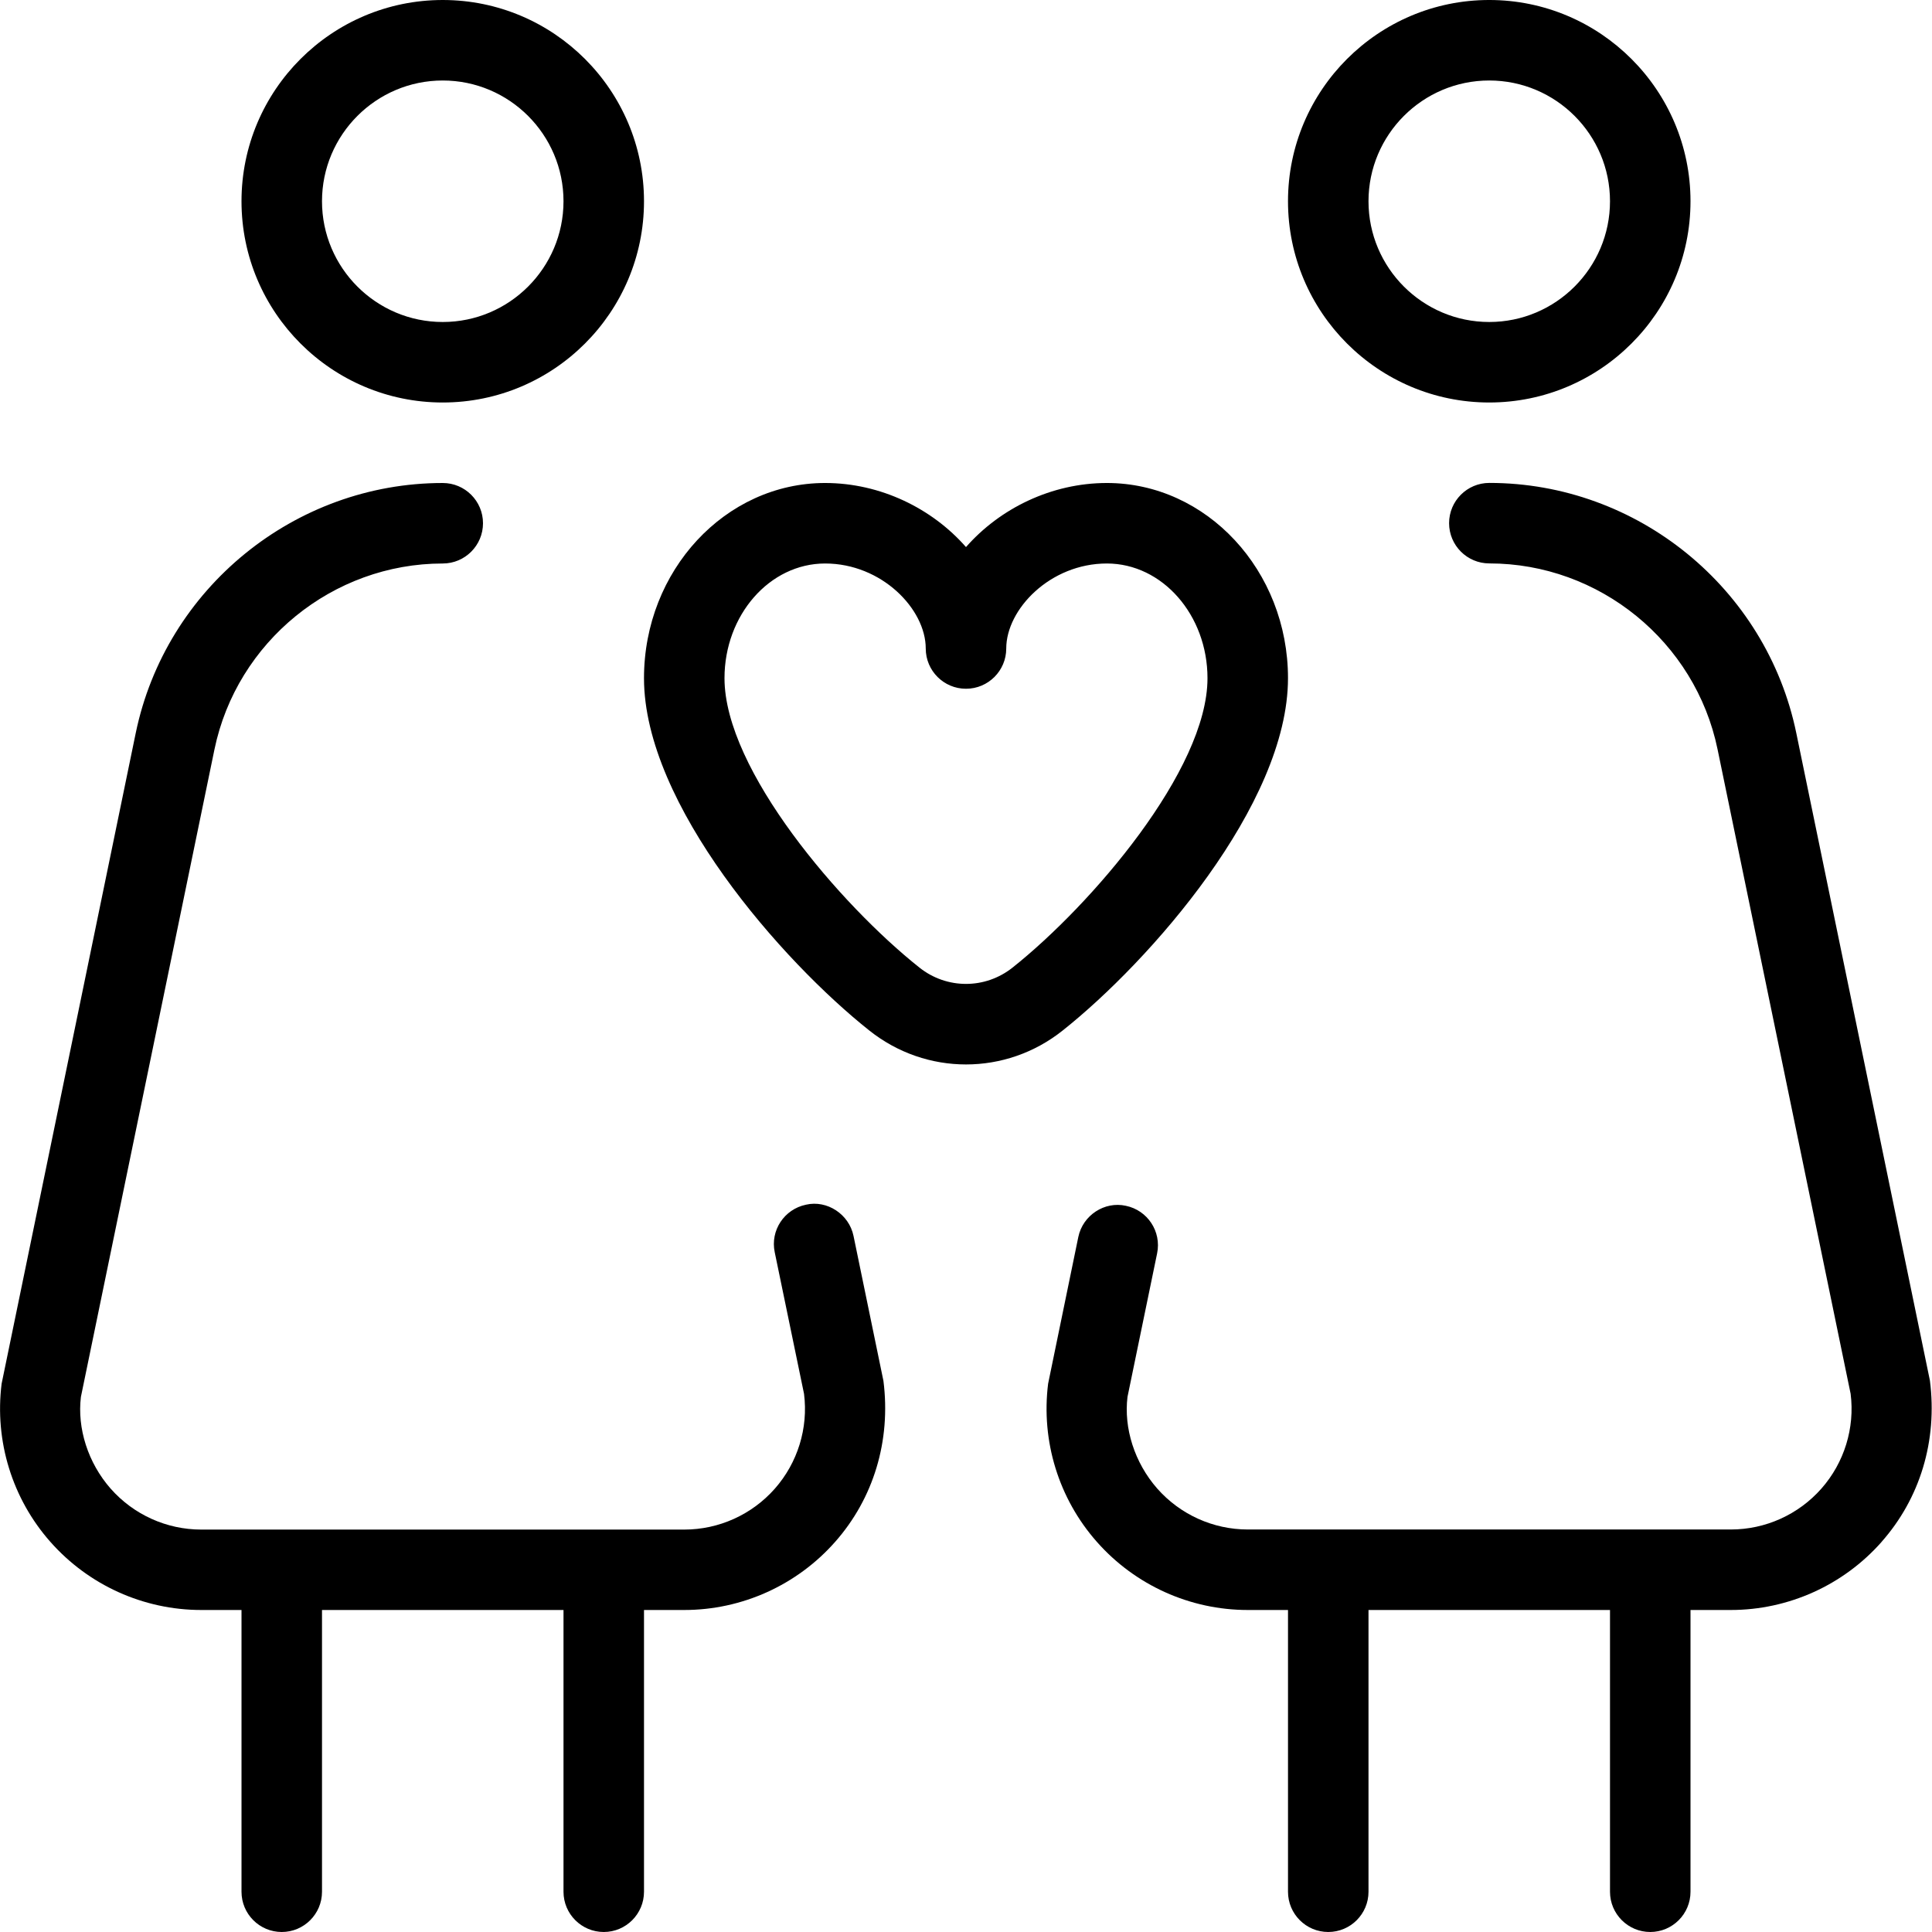
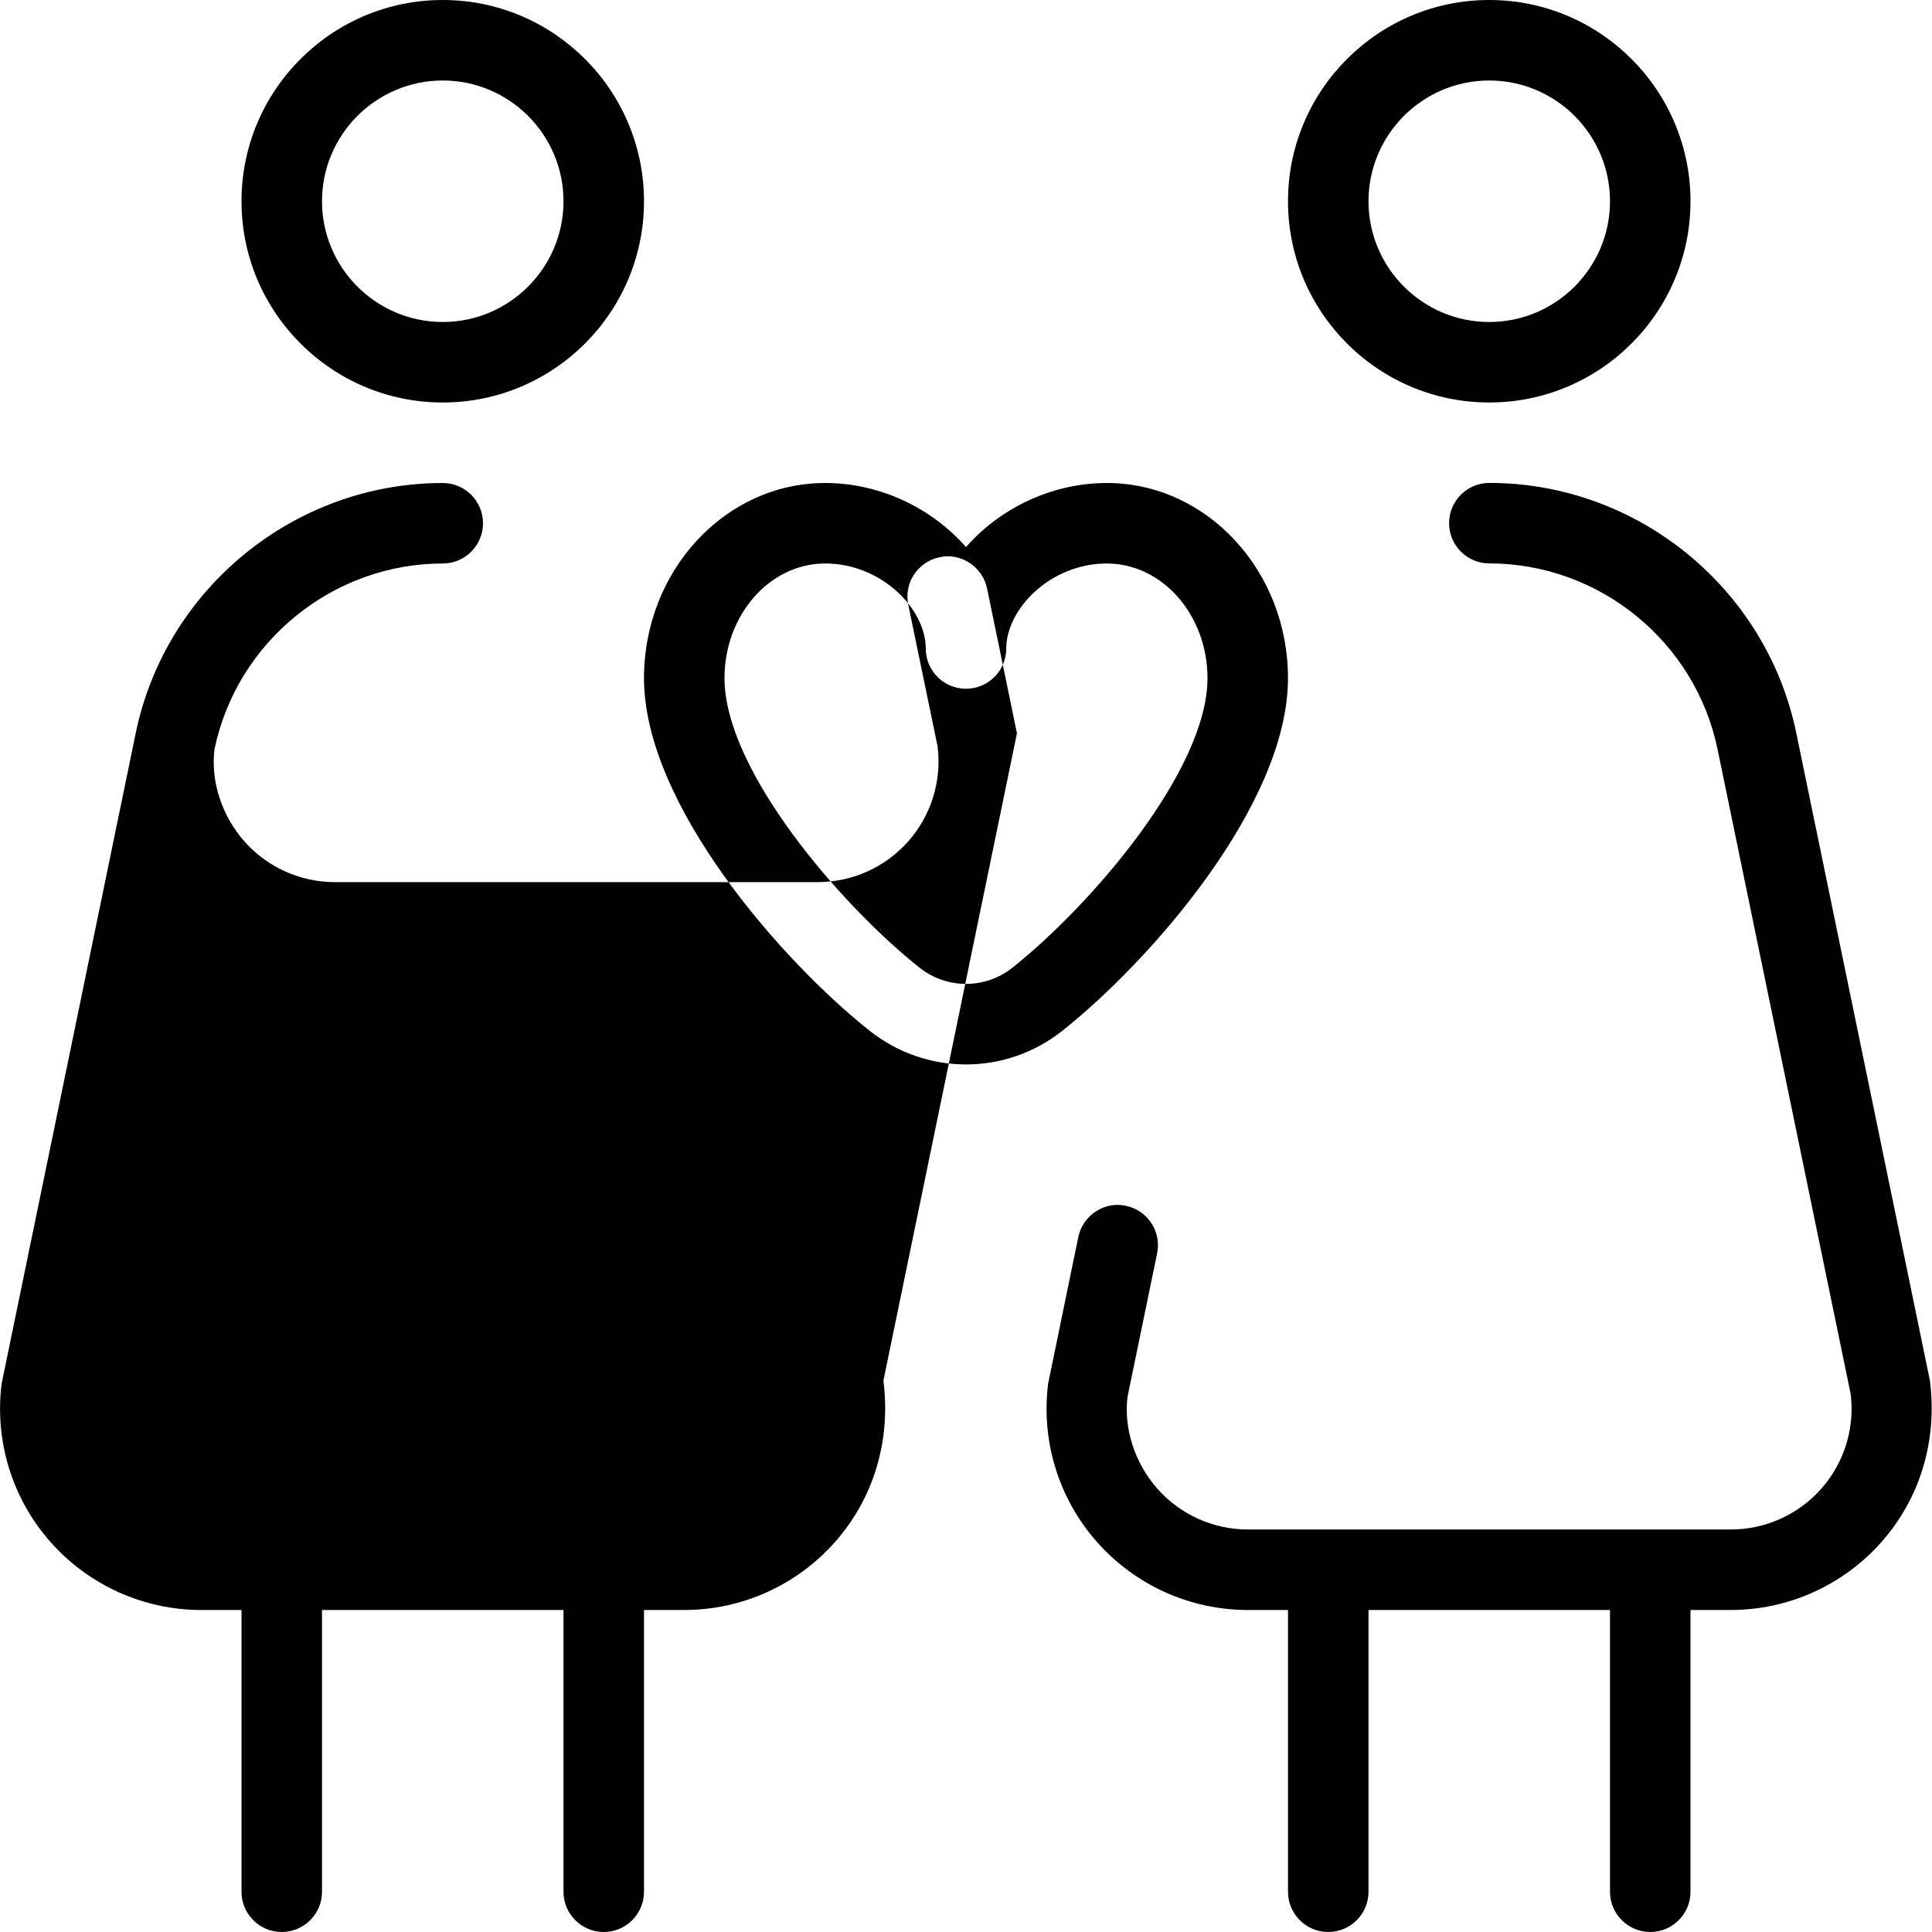
<svg xmlns="http://www.w3.org/2000/svg" id="Layer_1" data-name="Layer 1" viewBox="0 0 24 24">
-   <path d="M5.5,5c1.379,0,2.5-1.121,2.5-2.5S6.879,0,5.5,0,3,1.121,3,2.5s1.121,2.5,2.5,2.5Zm0-4c.827,0,1.5,.673,1.5,1.5s-.673,1.5-1.5,1.5-1.5-.673-1.5-1.5,.673-1.5,1.5-1.5Zm5.474,16.151c.096,.75-.125,1.466-.6,2.003-.474,.537-1.157,.846-1.874,.846h-.5v3.5c0,.276-.224,.5-.5,.5s-.5-.224-.5-.5v-3.5h-3v3.5c0,.276-.224,.5-.5,.5s-.5-.224-.5-.5v-3.5h-.5c-.717,0-1.4-.309-1.874-.846-.475-.537-.695-1.253-.606-1.965L1.686,9.107c.372-1.801,1.977-3.107,3.814-3.107,.276,0,.5,.224,.5,.5s-.224,.5-.5,.5c-1.366,0-2.559,.972-2.836,2.31l-1.659,8.043c-.047,.388,.086,.817,.37,1.14,.285,.323,.695,.508,1.125,.508h6c.43,0,.84-.185,1.125-.508,.284-.322,.417-.752,.363-1.178l-.364-1.759c-.057-.271,.118-.535,.389-.591,.259-.06,.534,.116,.59,.389l.371,1.798Zm7.526-12.151c1.379,0,2.5-1.121,2.5-2.5s-1.121-2.5-2.5-2.5-2.5,1.121-2.5,2.5,1.121,2.5,2.5,2.5Zm0-4c.827,0,1.5,.673,1.5,1.5s-.673,1.5-1.5,1.5-1.5-.673-1.5-1.5,.673-1.5,1.5-1.5Zm4.874,18.154c-.474,.537-1.157,.846-1.874,.846h-.5v3.5c0,.276-.224,.5-.5,.5s-.5-.224-.5-.5v-3.5h-3v3.5c0,.276-.224,.5-.5,.5s-.5-.224-.5-.5v-3.5h-.5c-.717,0-1.4-.309-1.874-.846-.475-.537-.695-1.253-.606-1.965l.375-1.822c.056-.271,.326-.447,.591-.388,.27,.056,.444,.32,.388,.591l-.368,1.783c-.047,.387,.086,.816,.37,1.139,.285,.323,.695,.508,1.125,.508h6c.43,0,.84-.185,1.125-.508,.284-.322,.417-.752,.363-1.178l-1.653-8.006c-.276-1.338-1.469-2.309-2.835-2.309-.276,0-.5-.224-.5-.5s.224-.5,.5-.5c1.839,0,3.442,1.307,3.813,3.107l1.66,8.044c.096,.75-.125,1.466-.6,2.003Zm-7.374-10.729c0-1.337-1.01-2.425-2.25-2.425-.689,0-1.33,.317-1.75,.796-.42-.479-1.061-.796-1.75-.796-1.24,0-2.25,1.088-2.25,2.425,0,1.57,1.718,3.519,2.801,4.378,.353,.28,.776,.42,1.199,.42s.847-.14,1.199-.42c1.083-.859,2.801-2.808,2.801-4.378Zm-4.578,3.595c-.977-.775-2.422-2.454-2.422-3.595,0-.785,.561-1.425,1.25-1.425,.704,0,1.25,.567,1.25,1.056,0,.276,.224,.5,.5,.5s.5-.224,.5-.5c0-.488,.546-1.056,1.25-1.056,.689,0,1.25,.64,1.25,1.425,0,1.141-1.445,2.819-2.422,3.595-.34,.27-.816,.27-1.156,0Z" />
+   <path d="M5.5,5c1.379,0,2.5-1.121,2.5-2.5S6.879,0,5.5,0,3,1.121,3,2.5s1.121,2.5,2.5,2.5Zm0-4c.827,0,1.5,.673,1.5,1.5s-.673,1.5-1.5,1.5-1.5-.673-1.5-1.5,.673-1.5,1.5-1.5Zm5.474,16.151c.096,.75-.125,1.466-.6,2.003-.474,.537-1.157,.846-1.874,.846h-.5v3.5c0,.276-.224,.5-.5,.5s-.5-.224-.5-.5v-3.5h-3v3.5c0,.276-.224,.5-.5,.5s-.5-.224-.5-.5v-3.5h-.5c-.717,0-1.4-.309-1.874-.846-.475-.537-.695-1.253-.606-1.965L1.686,9.107c.372-1.801,1.977-3.107,3.814-3.107,.276,0,.5,.224,.5,.5s-.224,.5-.5,.5c-1.366,0-2.559,.972-2.836,2.31c-.047,.388,.086,.817,.37,1.14,.285,.323,.695,.508,1.125,.508h6c.43,0,.84-.185,1.125-.508,.284-.322,.417-.752,.363-1.178l-.364-1.759c-.057-.271,.118-.535,.389-.591,.259-.06,.534,.116,.59,.389l.371,1.798Zm7.526-12.151c1.379,0,2.5-1.121,2.5-2.5s-1.121-2.5-2.5-2.5-2.5,1.121-2.5,2.5,1.121,2.5,2.5,2.5Zm0-4c.827,0,1.5,.673,1.5,1.5s-.673,1.5-1.5,1.5-1.5-.673-1.5-1.5,.673-1.5,1.5-1.5Zm4.874,18.154c-.474,.537-1.157,.846-1.874,.846h-.5v3.5c0,.276-.224,.5-.5,.5s-.5-.224-.5-.5v-3.5h-3v3.5c0,.276-.224,.5-.5,.5s-.5-.224-.5-.5v-3.5h-.5c-.717,0-1.4-.309-1.874-.846-.475-.537-.695-1.253-.606-1.965l.375-1.822c.056-.271,.326-.447,.591-.388,.27,.056,.444,.32,.388,.591l-.368,1.783c-.047,.387,.086,.816,.37,1.139,.285,.323,.695,.508,1.125,.508h6c.43,0,.84-.185,1.125-.508,.284-.322,.417-.752,.363-1.178l-1.653-8.006c-.276-1.338-1.469-2.309-2.835-2.309-.276,0-.5-.224-.5-.5s.224-.5,.5-.5c1.839,0,3.442,1.307,3.813,3.107l1.66,8.044c.096,.75-.125,1.466-.6,2.003Zm-7.374-10.729c0-1.337-1.01-2.425-2.25-2.425-.689,0-1.33,.317-1.75,.796-.42-.479-1.061-.796-1.75-.796-1.24,0-2.25,1.088-2.25,2.425,0,1.57,1.718,3.519,2.801,4.378,.353,.28,.776,.42,1.199,.42s.847-.14,1.199-.42c1.083-.859,2.801-2.808,2.801-4.378Zm-4.578,3.595c-.977-.775-2.422-2.454-2.422-3.595,0-.785,.561-1.425,1.25-1.425,.704,0,1.25,.567,1.25,1.056,0,.276,.224,.5,.5,.5s.5-.224,.5-.5c0-.488,.546-1.056,1.25-1.056,.689,0,1.25,.64,1.25,1.425,0,1.141-1.445,2.819-2.422,3.595-.34,.27-.816,.27-1.156,0Z" />
</svg>